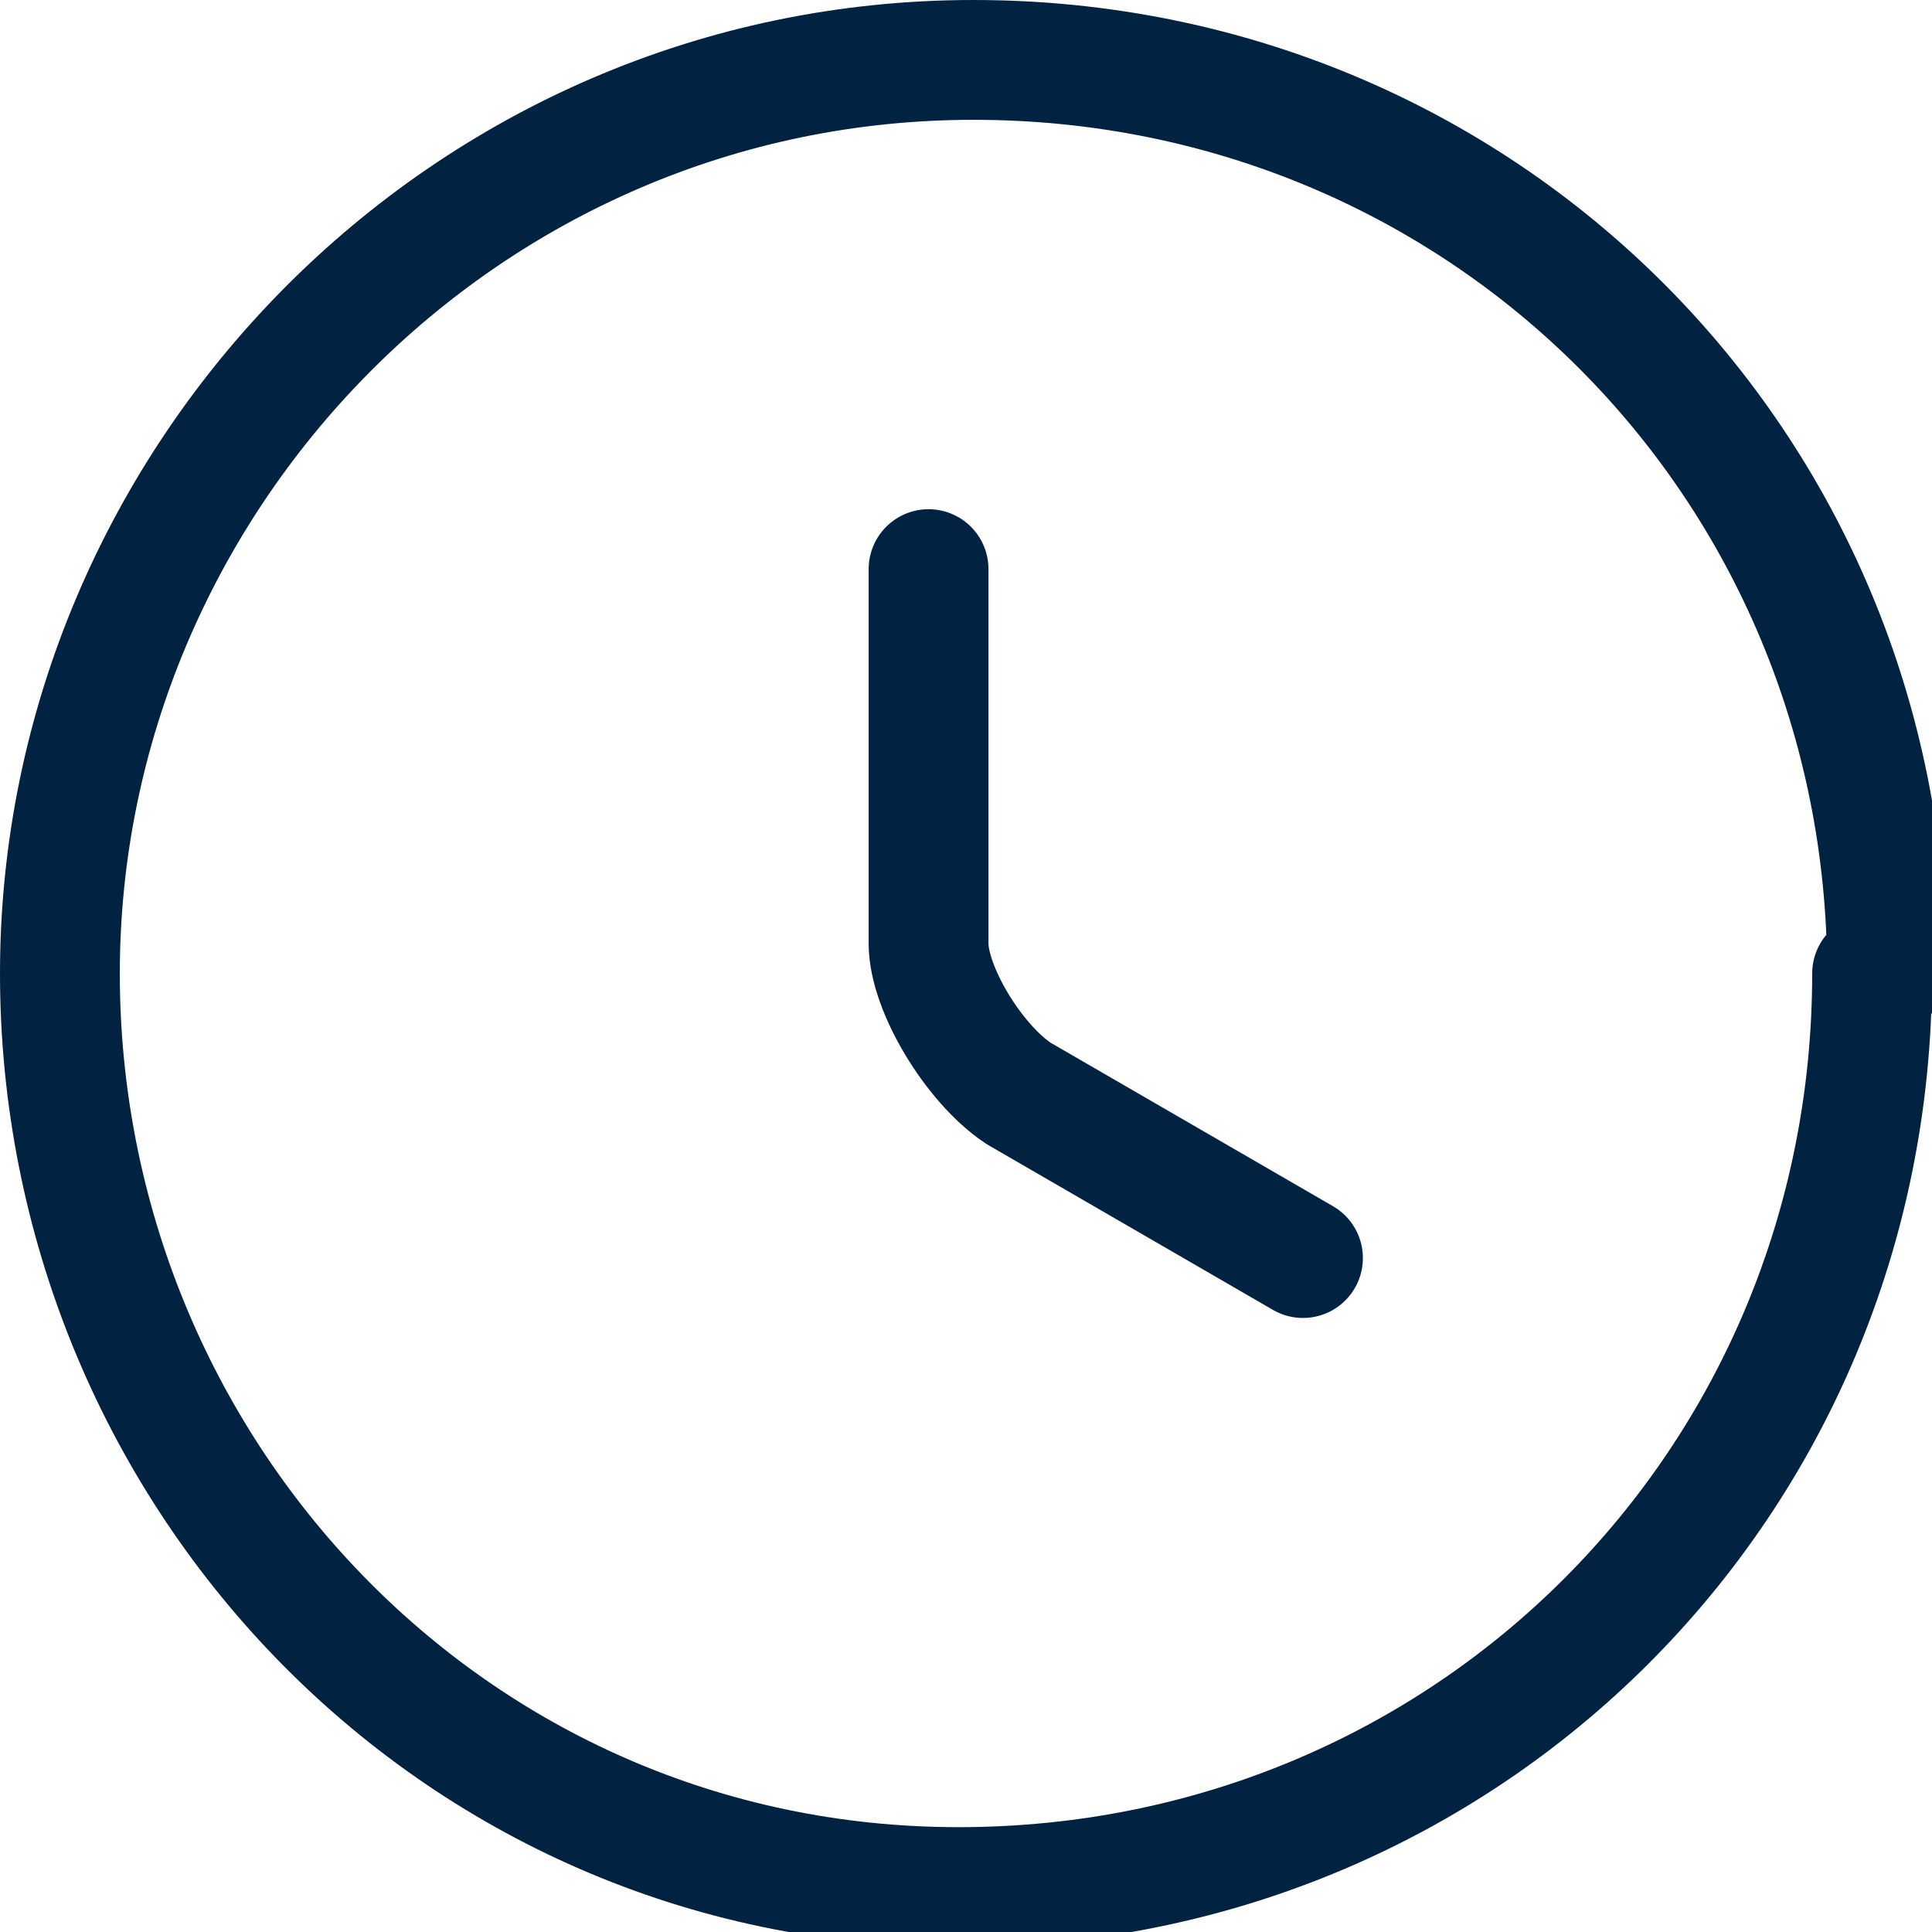
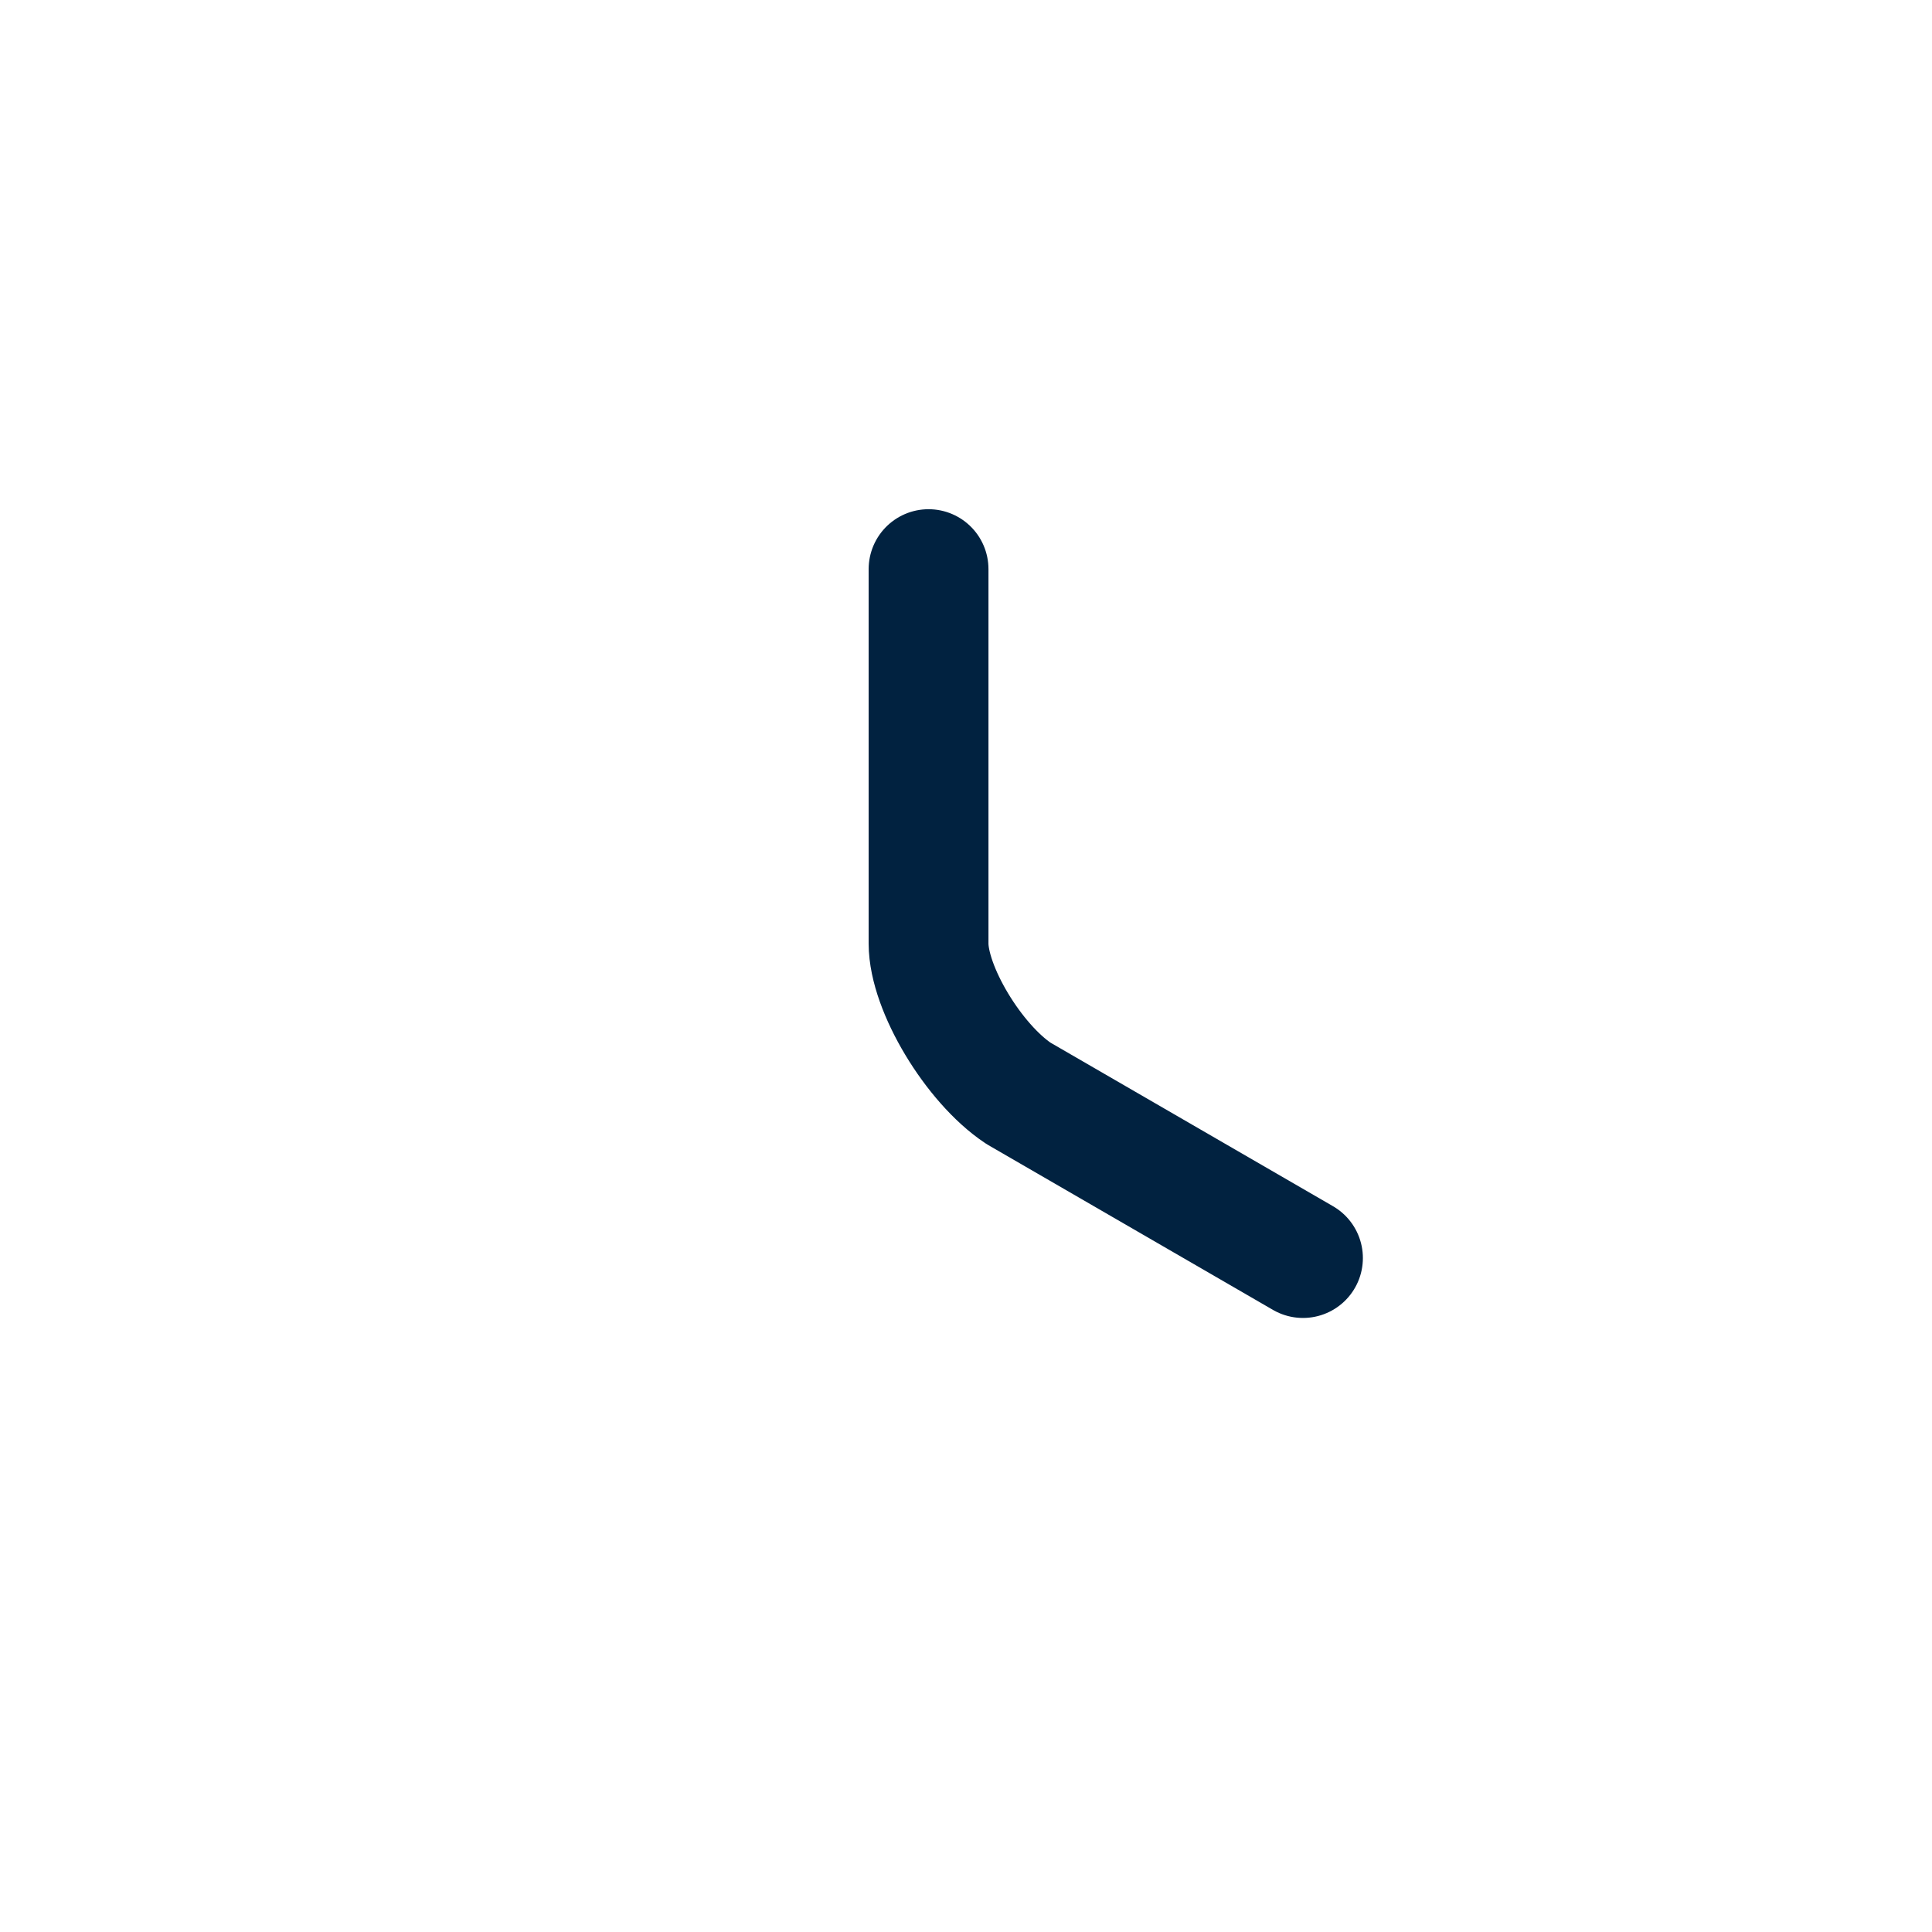
<svg xmlns="http://www.w3.org/2000/svg" id="Layer_1" data-name="Layer 1" version="1.1" viewBox="0 0 12.9 12.9">
  <defs>
    <style>
      .cls-1 {
        fill: none;
        stroke: #012240;
        stroke-linecap: round;
        stroke-linejoin: round;
        stroke-width: .8px;
      }
    </style>
  </defs>
-   <path class="cls-1" d="M12.5,6.5c0,3.4-2.7,6.1-6.1,6.1S.4,9.8.4,6.5,3.1.4,6.5.4s6.1,2.7,6.1,6.1Z" />
  <path class="cls-1" d="M8.7,8.4l-1.9-1.1c-.3-.2-.6-.7-.6-1v-2.5" />
</svg>